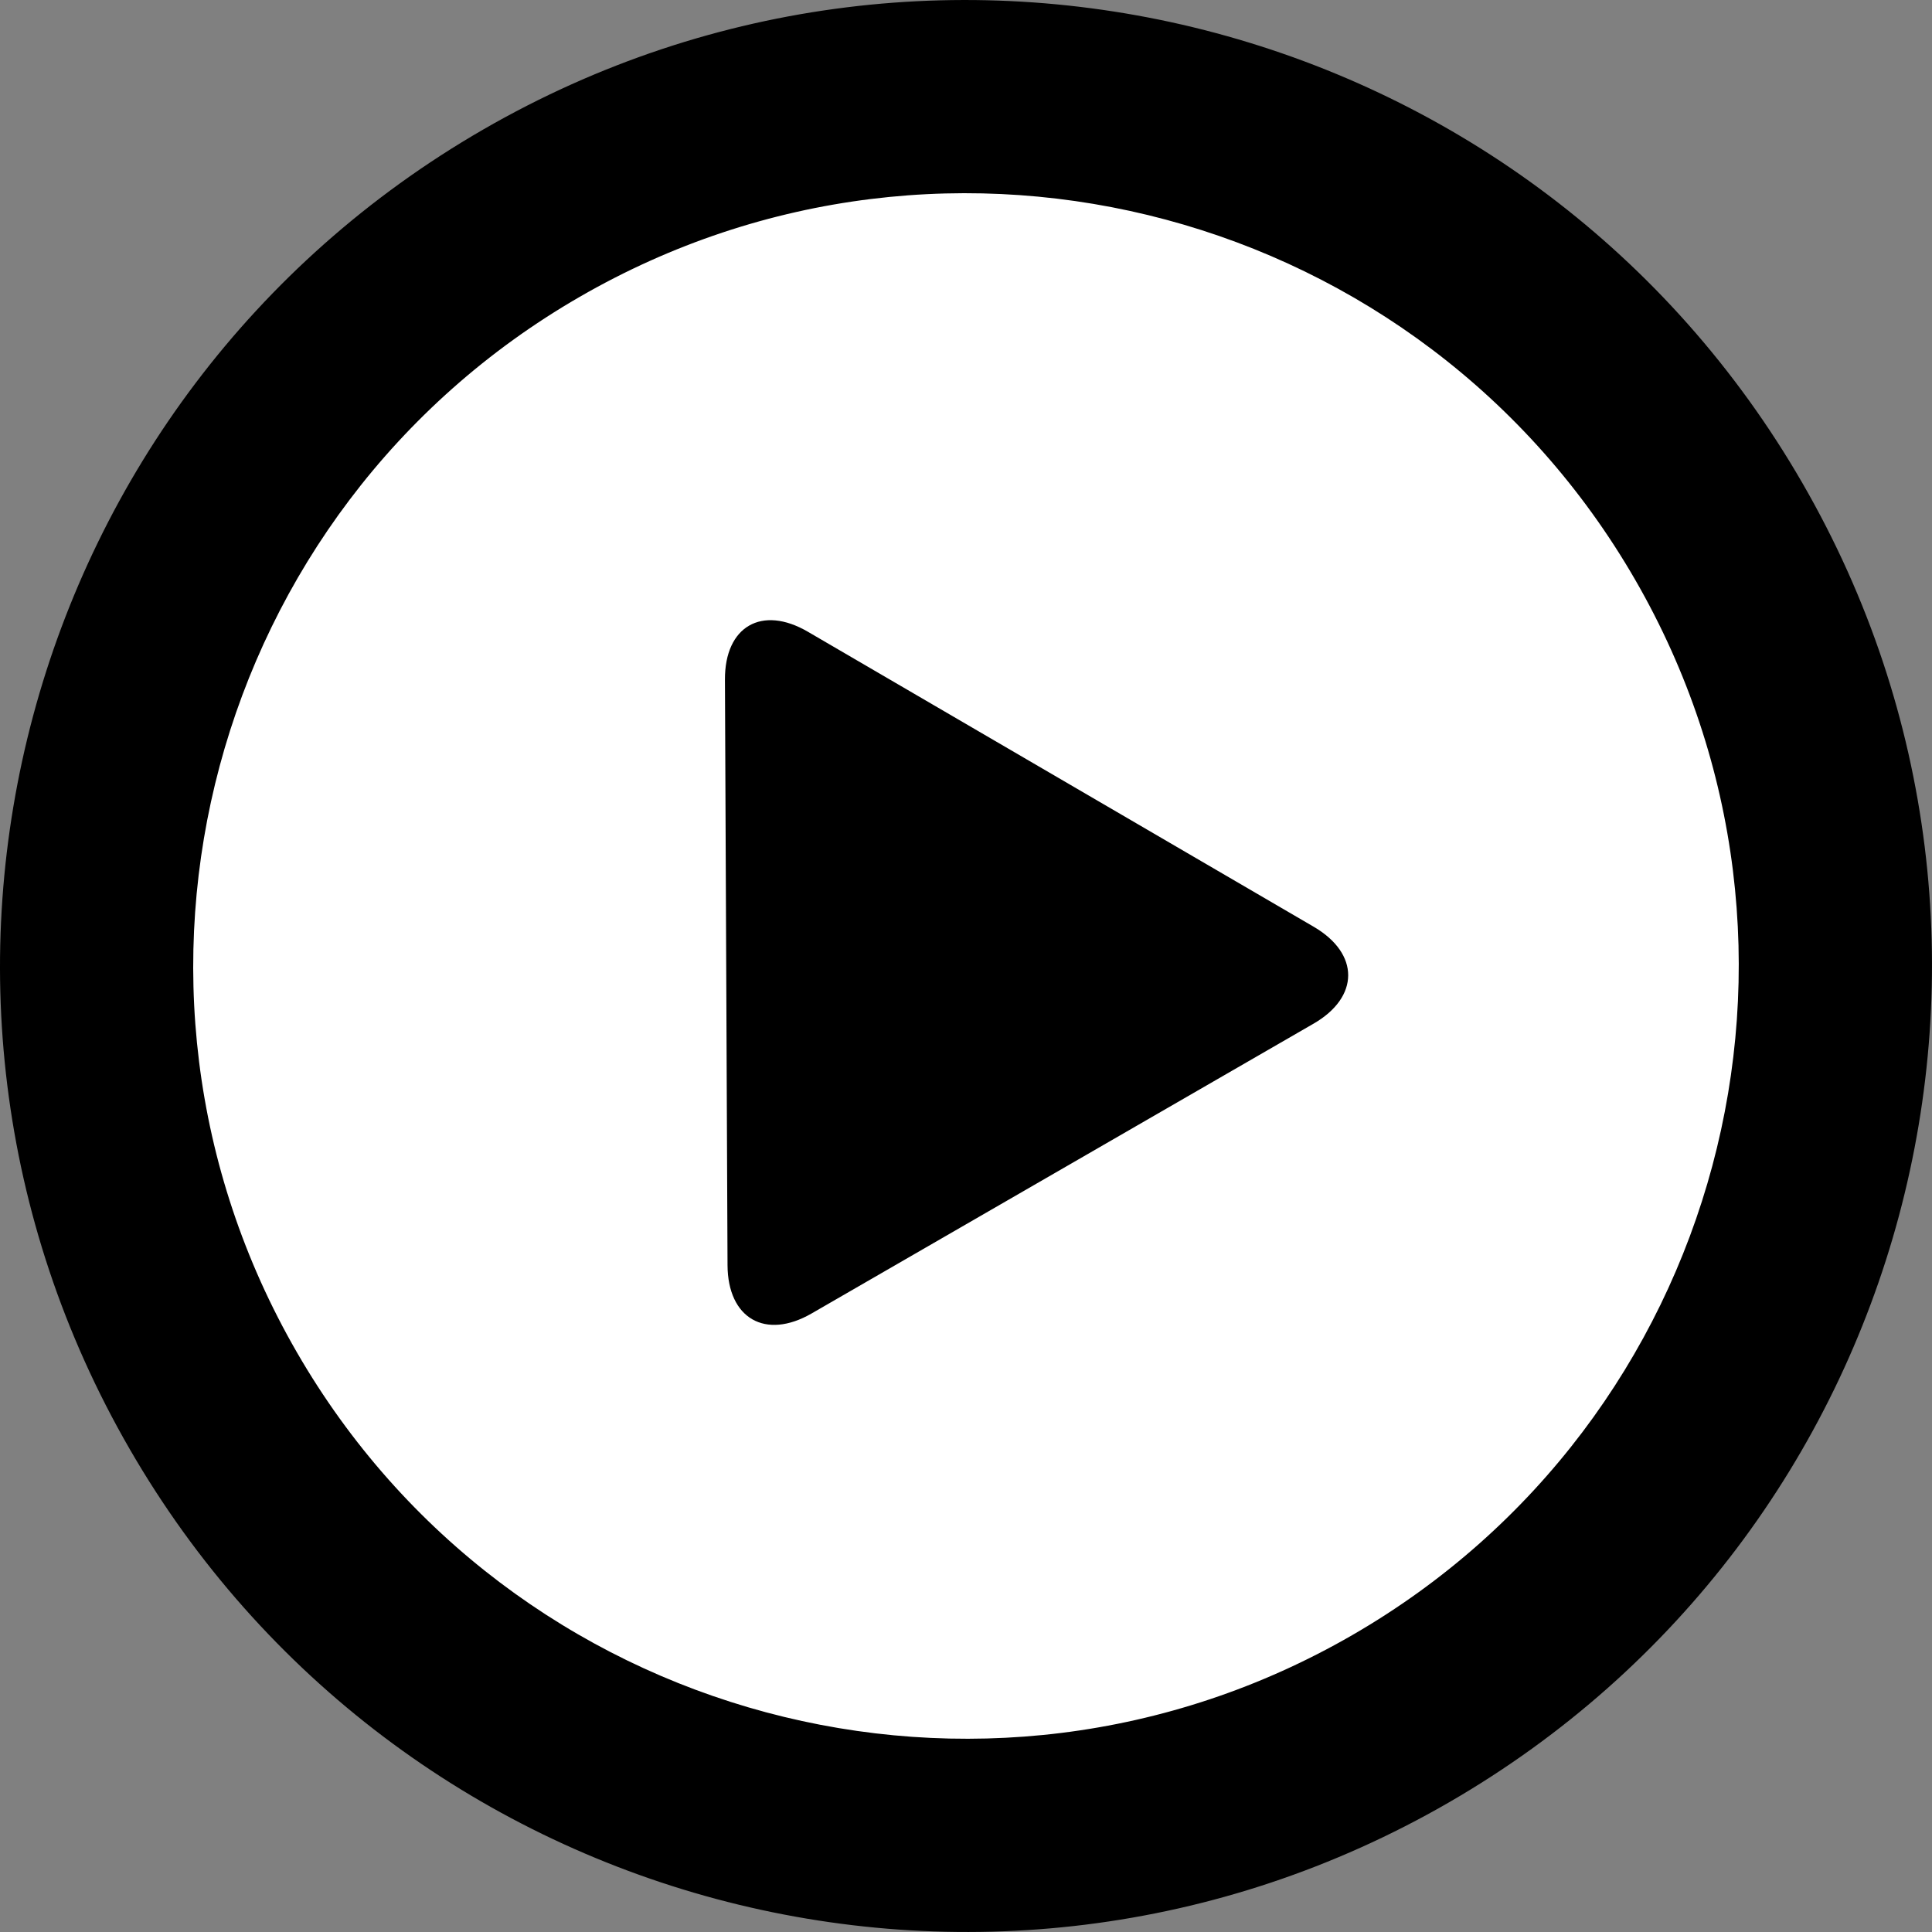
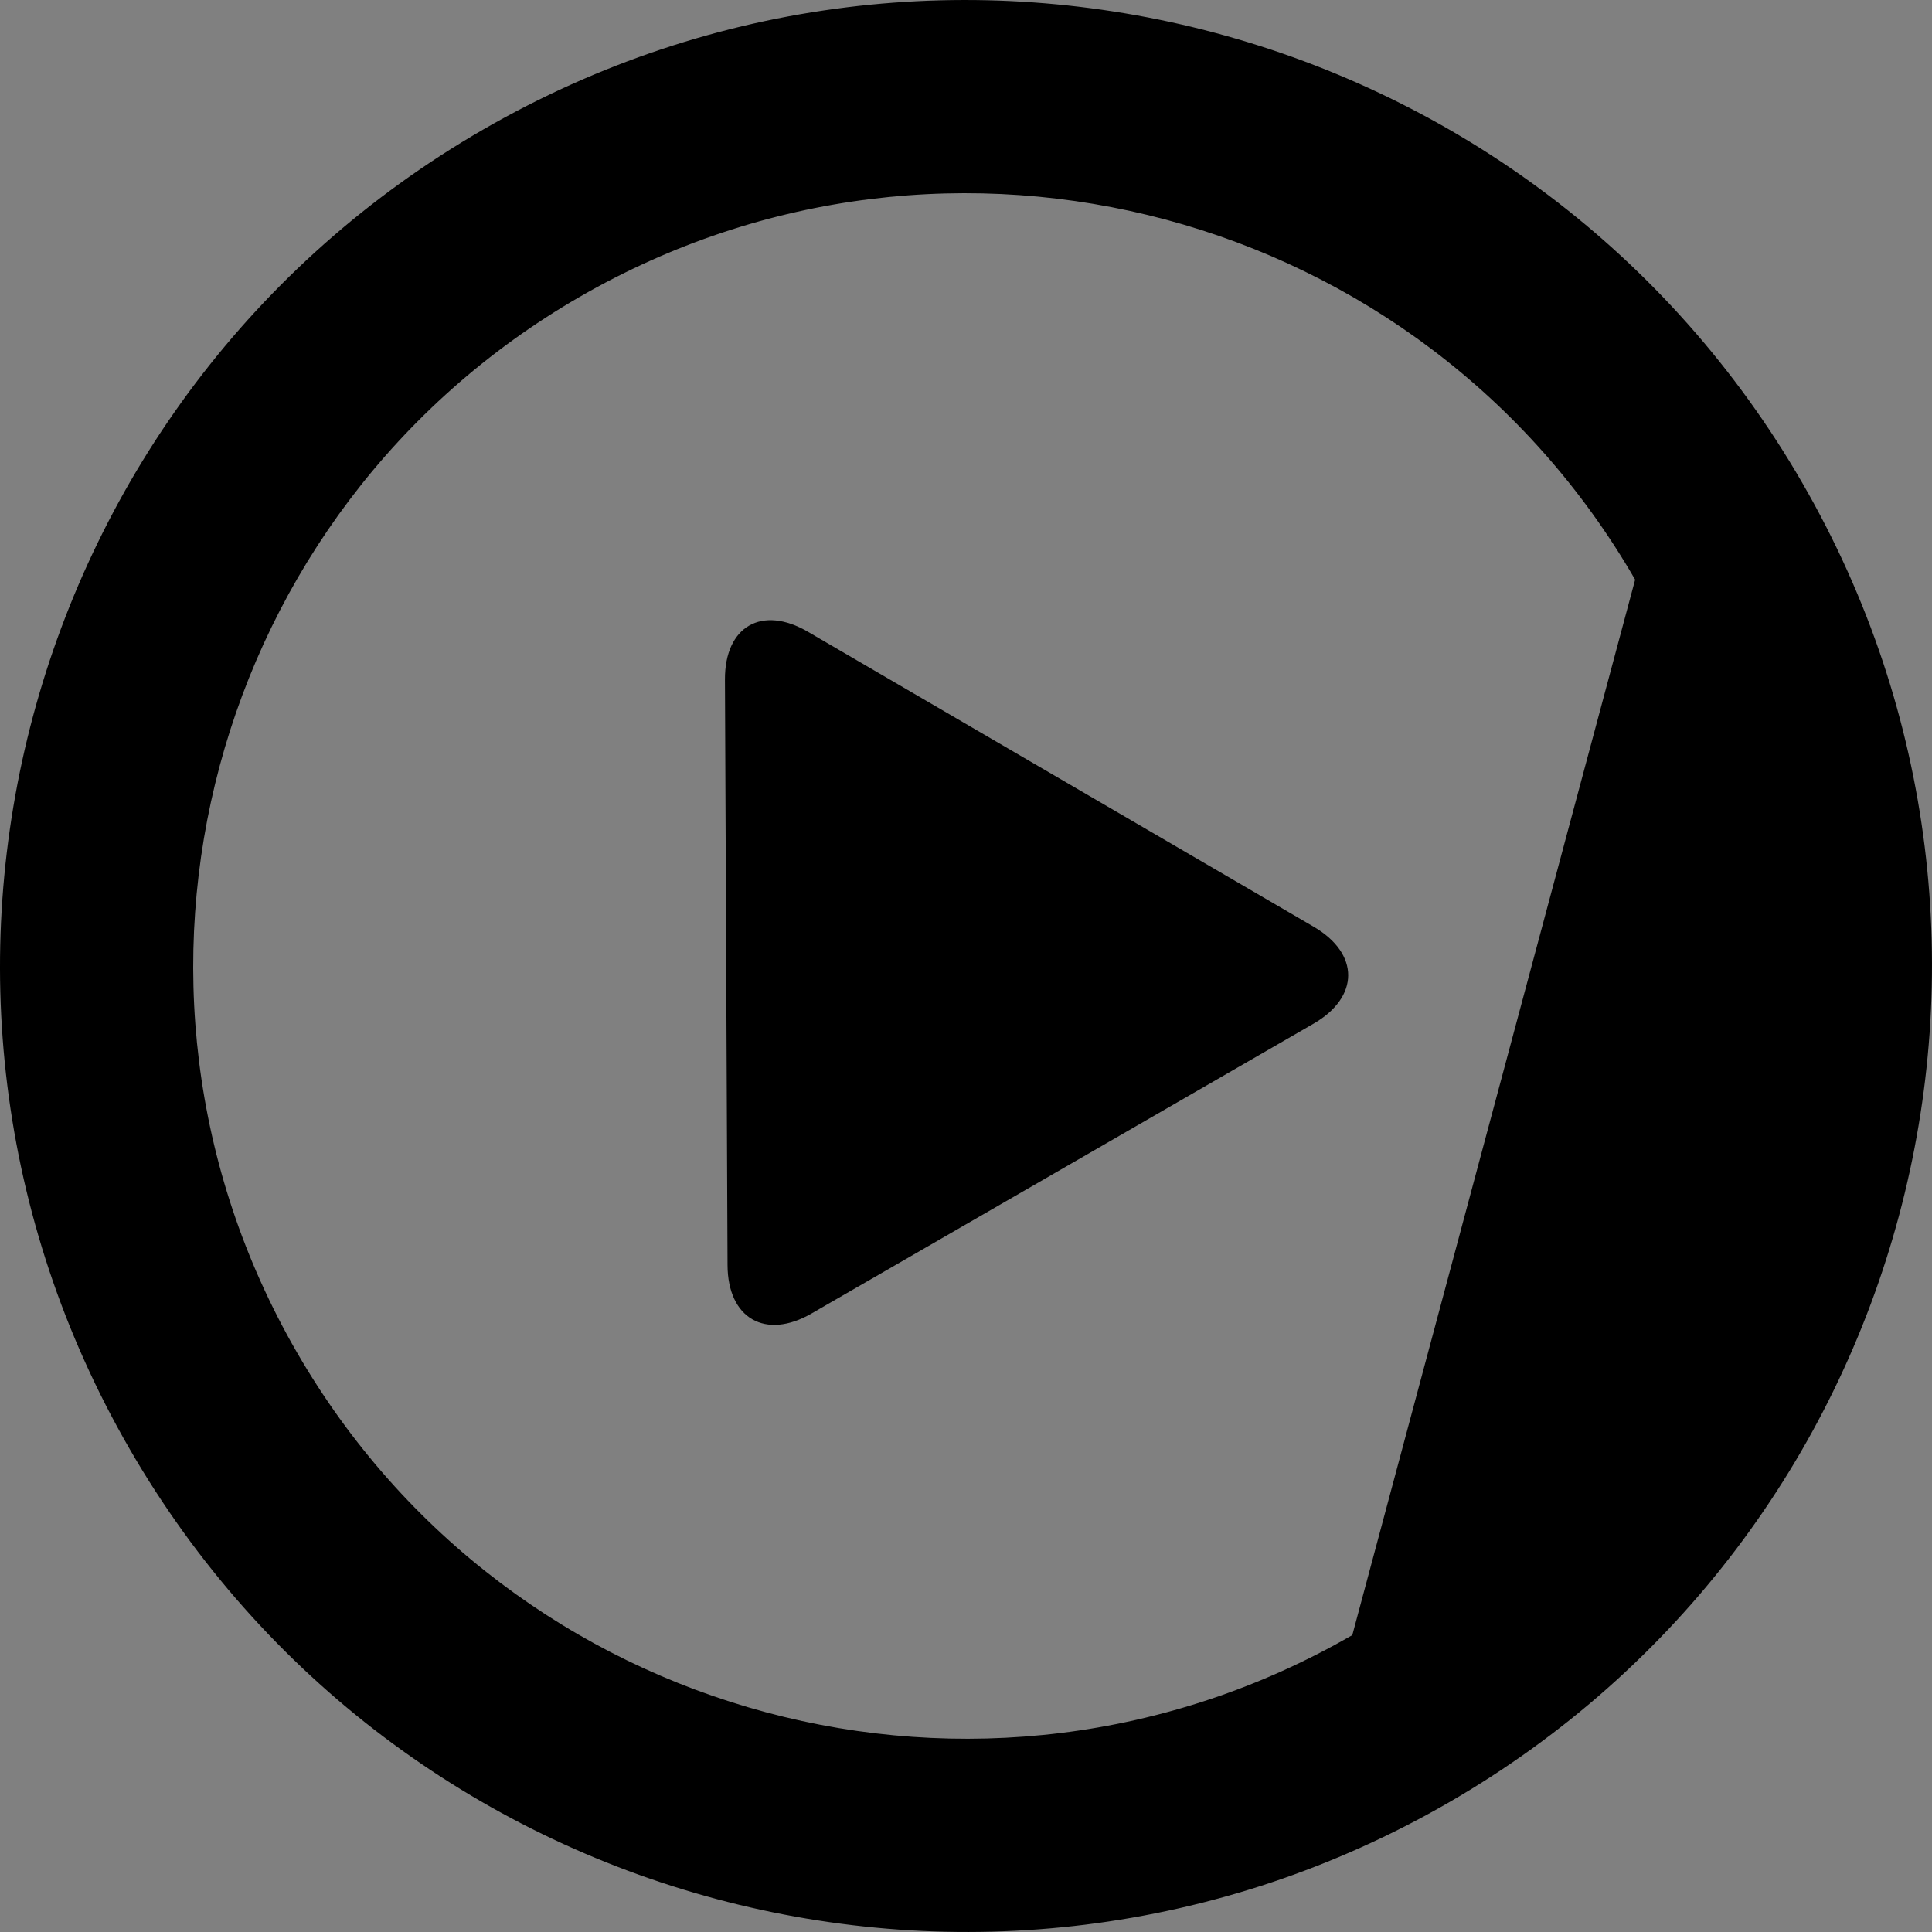
<svg xmlns="http://www.w3.org/2000/svg" version="1.1" x="0px" y="0px" width="314.068px" height="314.068px" viewBox="0 0 314.068 314.068" enable-background="new 0 0 314.068 314.068" xml:space="preserve">
  <rect x="0" y="0" width="314.068" height="314.068" fill="#808080" stroke="none" />
  <g id="Layer_2">
-     <circle fill="#FFFFFF" cx="157.034" cy="157.034" r="135.663" />
-   </g>
+     </g>
  <g id="Capa_1">
    <g>
      <g id="_x33_56._Play">
        <g>
-           <path d="M293.002,78.53C249.646,3.435,153.618-22.296,78.529,21.068C3.434,64.418-22.298,160.442,21.066,235.534      c43.35,75.095,139.375,100.83,214.465,57.47C310.627,249.64,336.371,153.62,293.002,78.53z M219.834,265.801      c-60.066,34.692-136.894,14.106-171.576-45.973C13.568,159.761,34.161,82.935,94.23,48.26      c60.07-34.69,136.894-14.106,171.578,45.971C300.493,154.307,279.906,231.117,219.834,265.801z M213.555,150.652l-82.215-47.949      c-7.491-4.374-13.534-0.877-13.492,7.789l0.421,95.174c0.038,8.664,6.154,12.19,13.669,7.851l81.585-47.103      C221.029,162.082,221.045,155.026,213.555,150.652z" />
+           <path d="M293.002,78.53C249.646,3.435,153.618-22.296,78.529,21.068C3.434,64.418-22.298,160.442,21.066,235.534      c43.35,75.095,139.375,100.83,214.465,57.47C310.627,249.64,336.371,153.62,293.002,78.53z M219.834,265.801      c-60.066,34.692-136.894,14.106-171.576-45.973C13.568,159.761,34.161,82.935,94.23,48.26      c60.07-34.69,136.894-14.106,171.578,45.971z M213.555,150.652l-82.215-47.949      c-7.491-4.374-13.534-0.877-13.492,7.789l0.421,95.174c0.038,8.664,6.154,12.19,13.669,7.851l81.585-47.103      C221.029,162.082,221.045,155.026,213.555,150.652z" />
        </g>
      </g>
    </g>
  </g>
</svg>